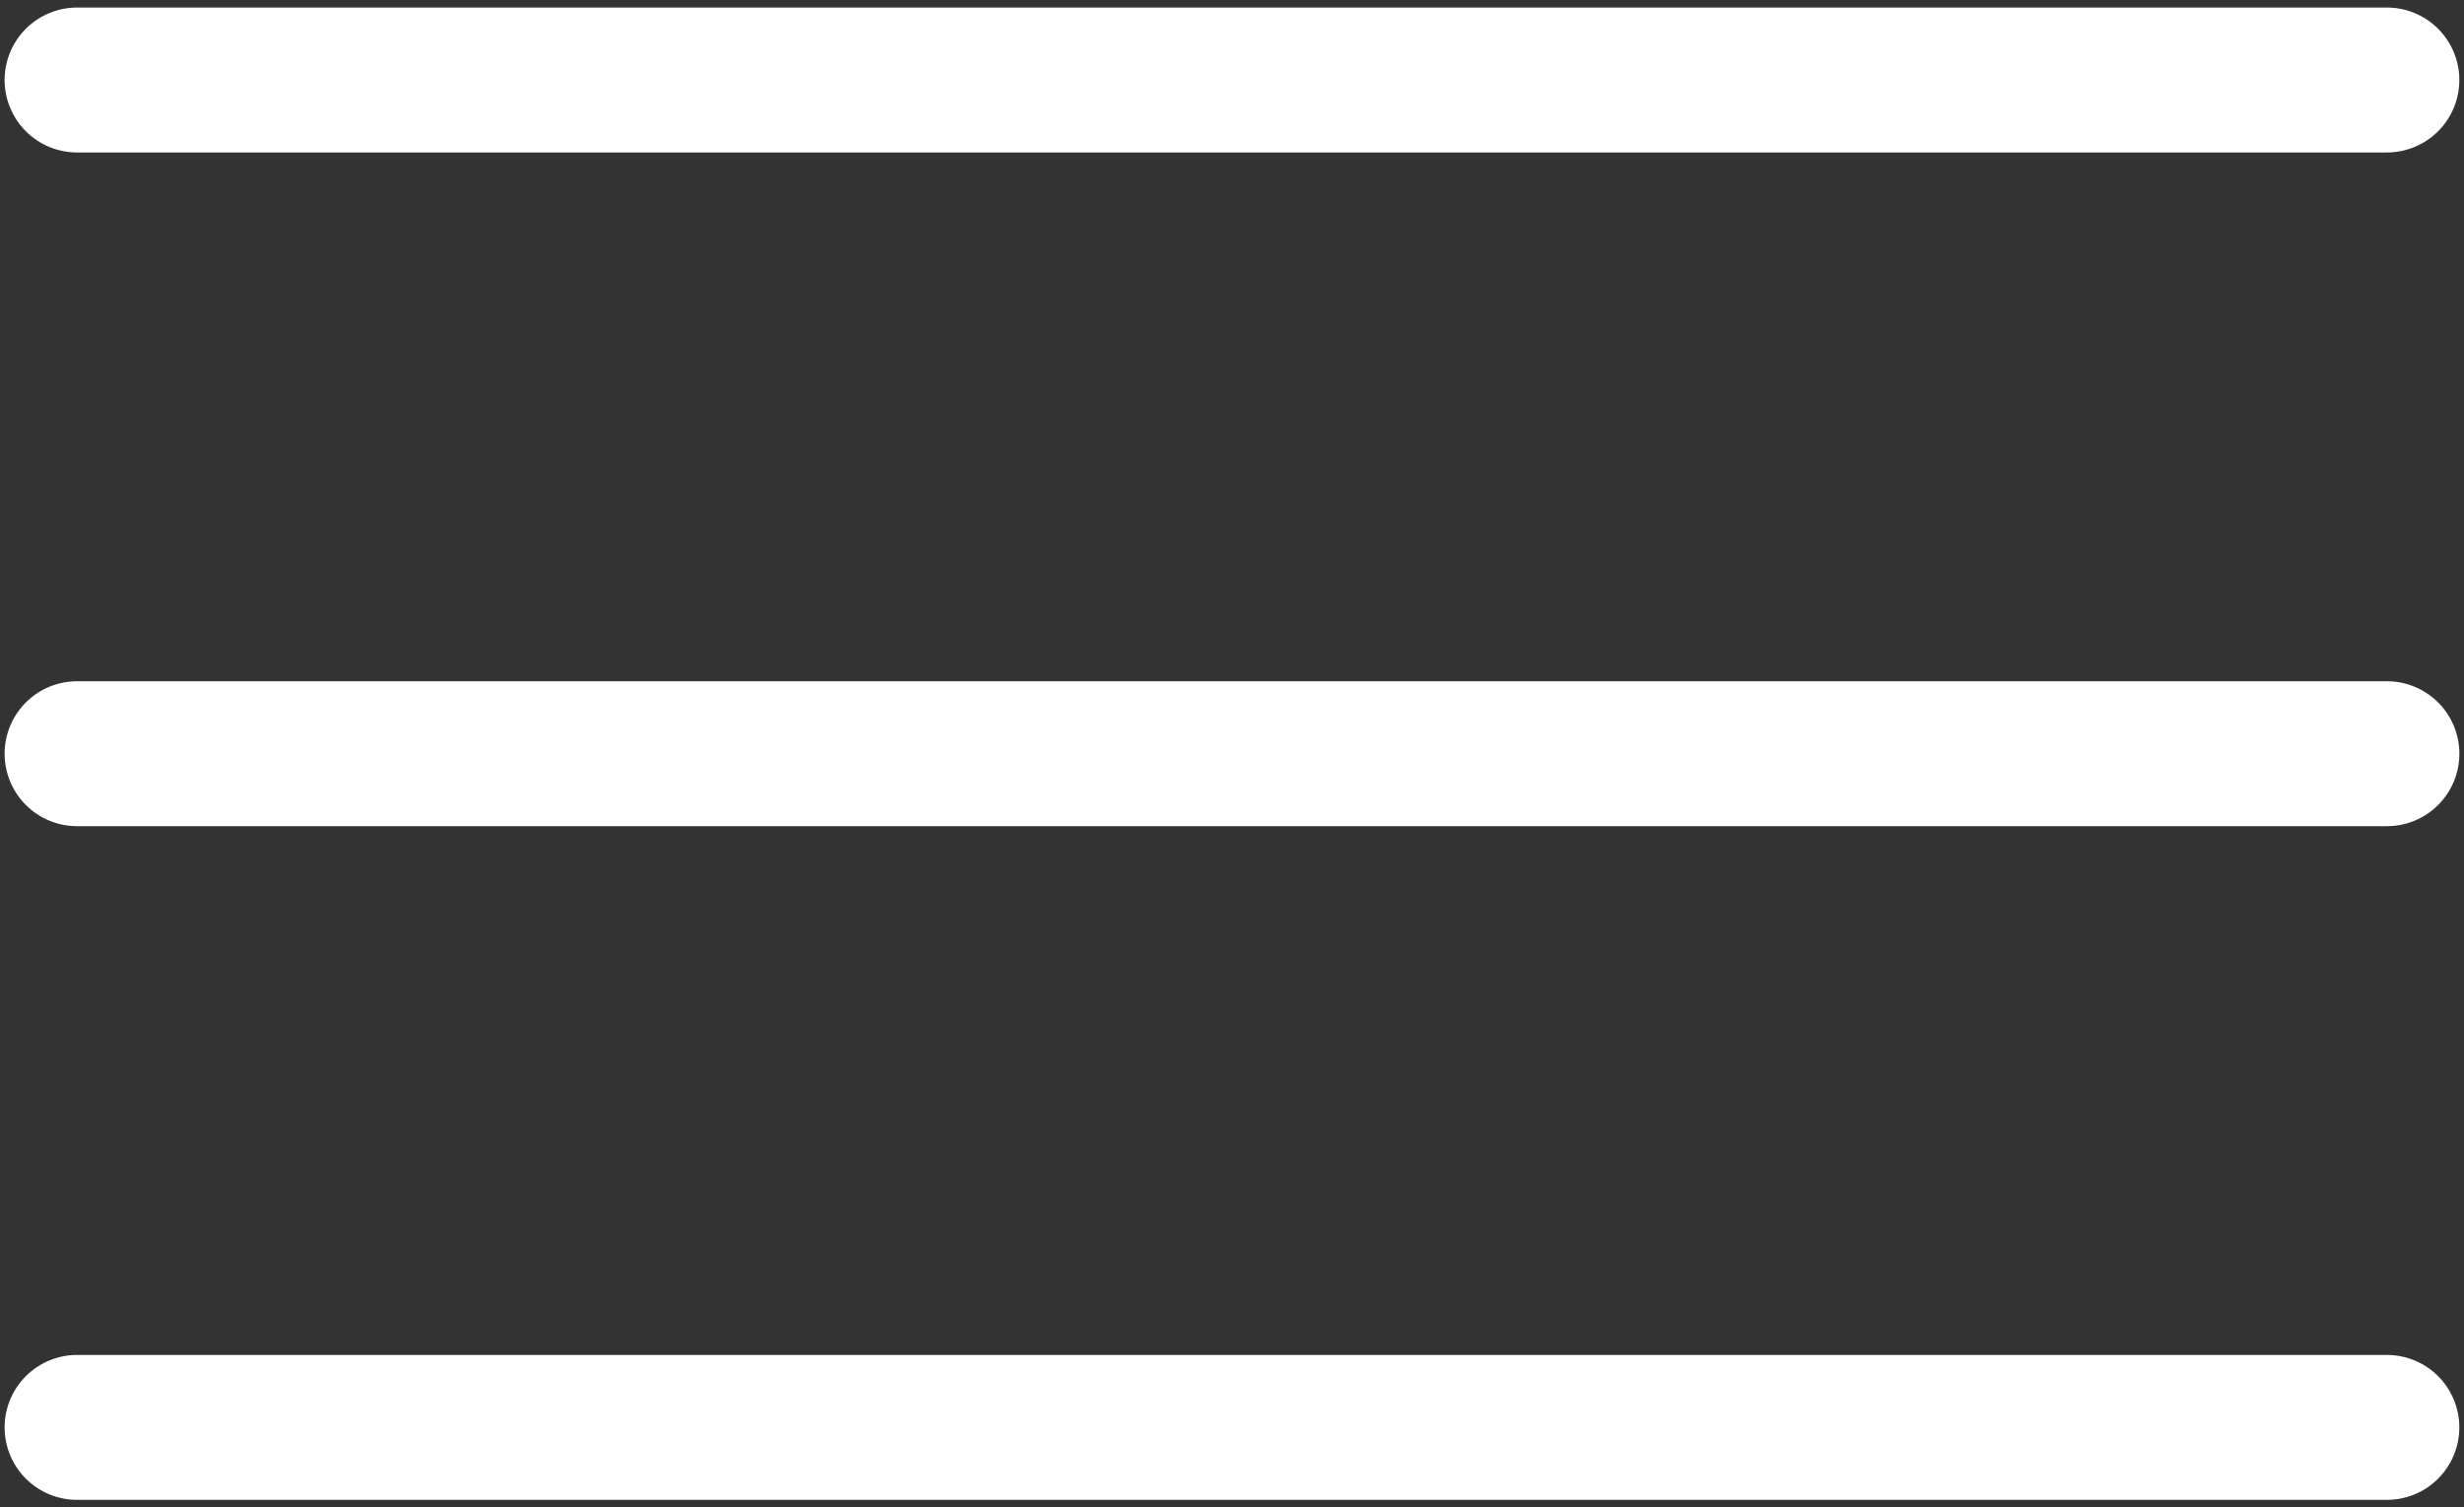
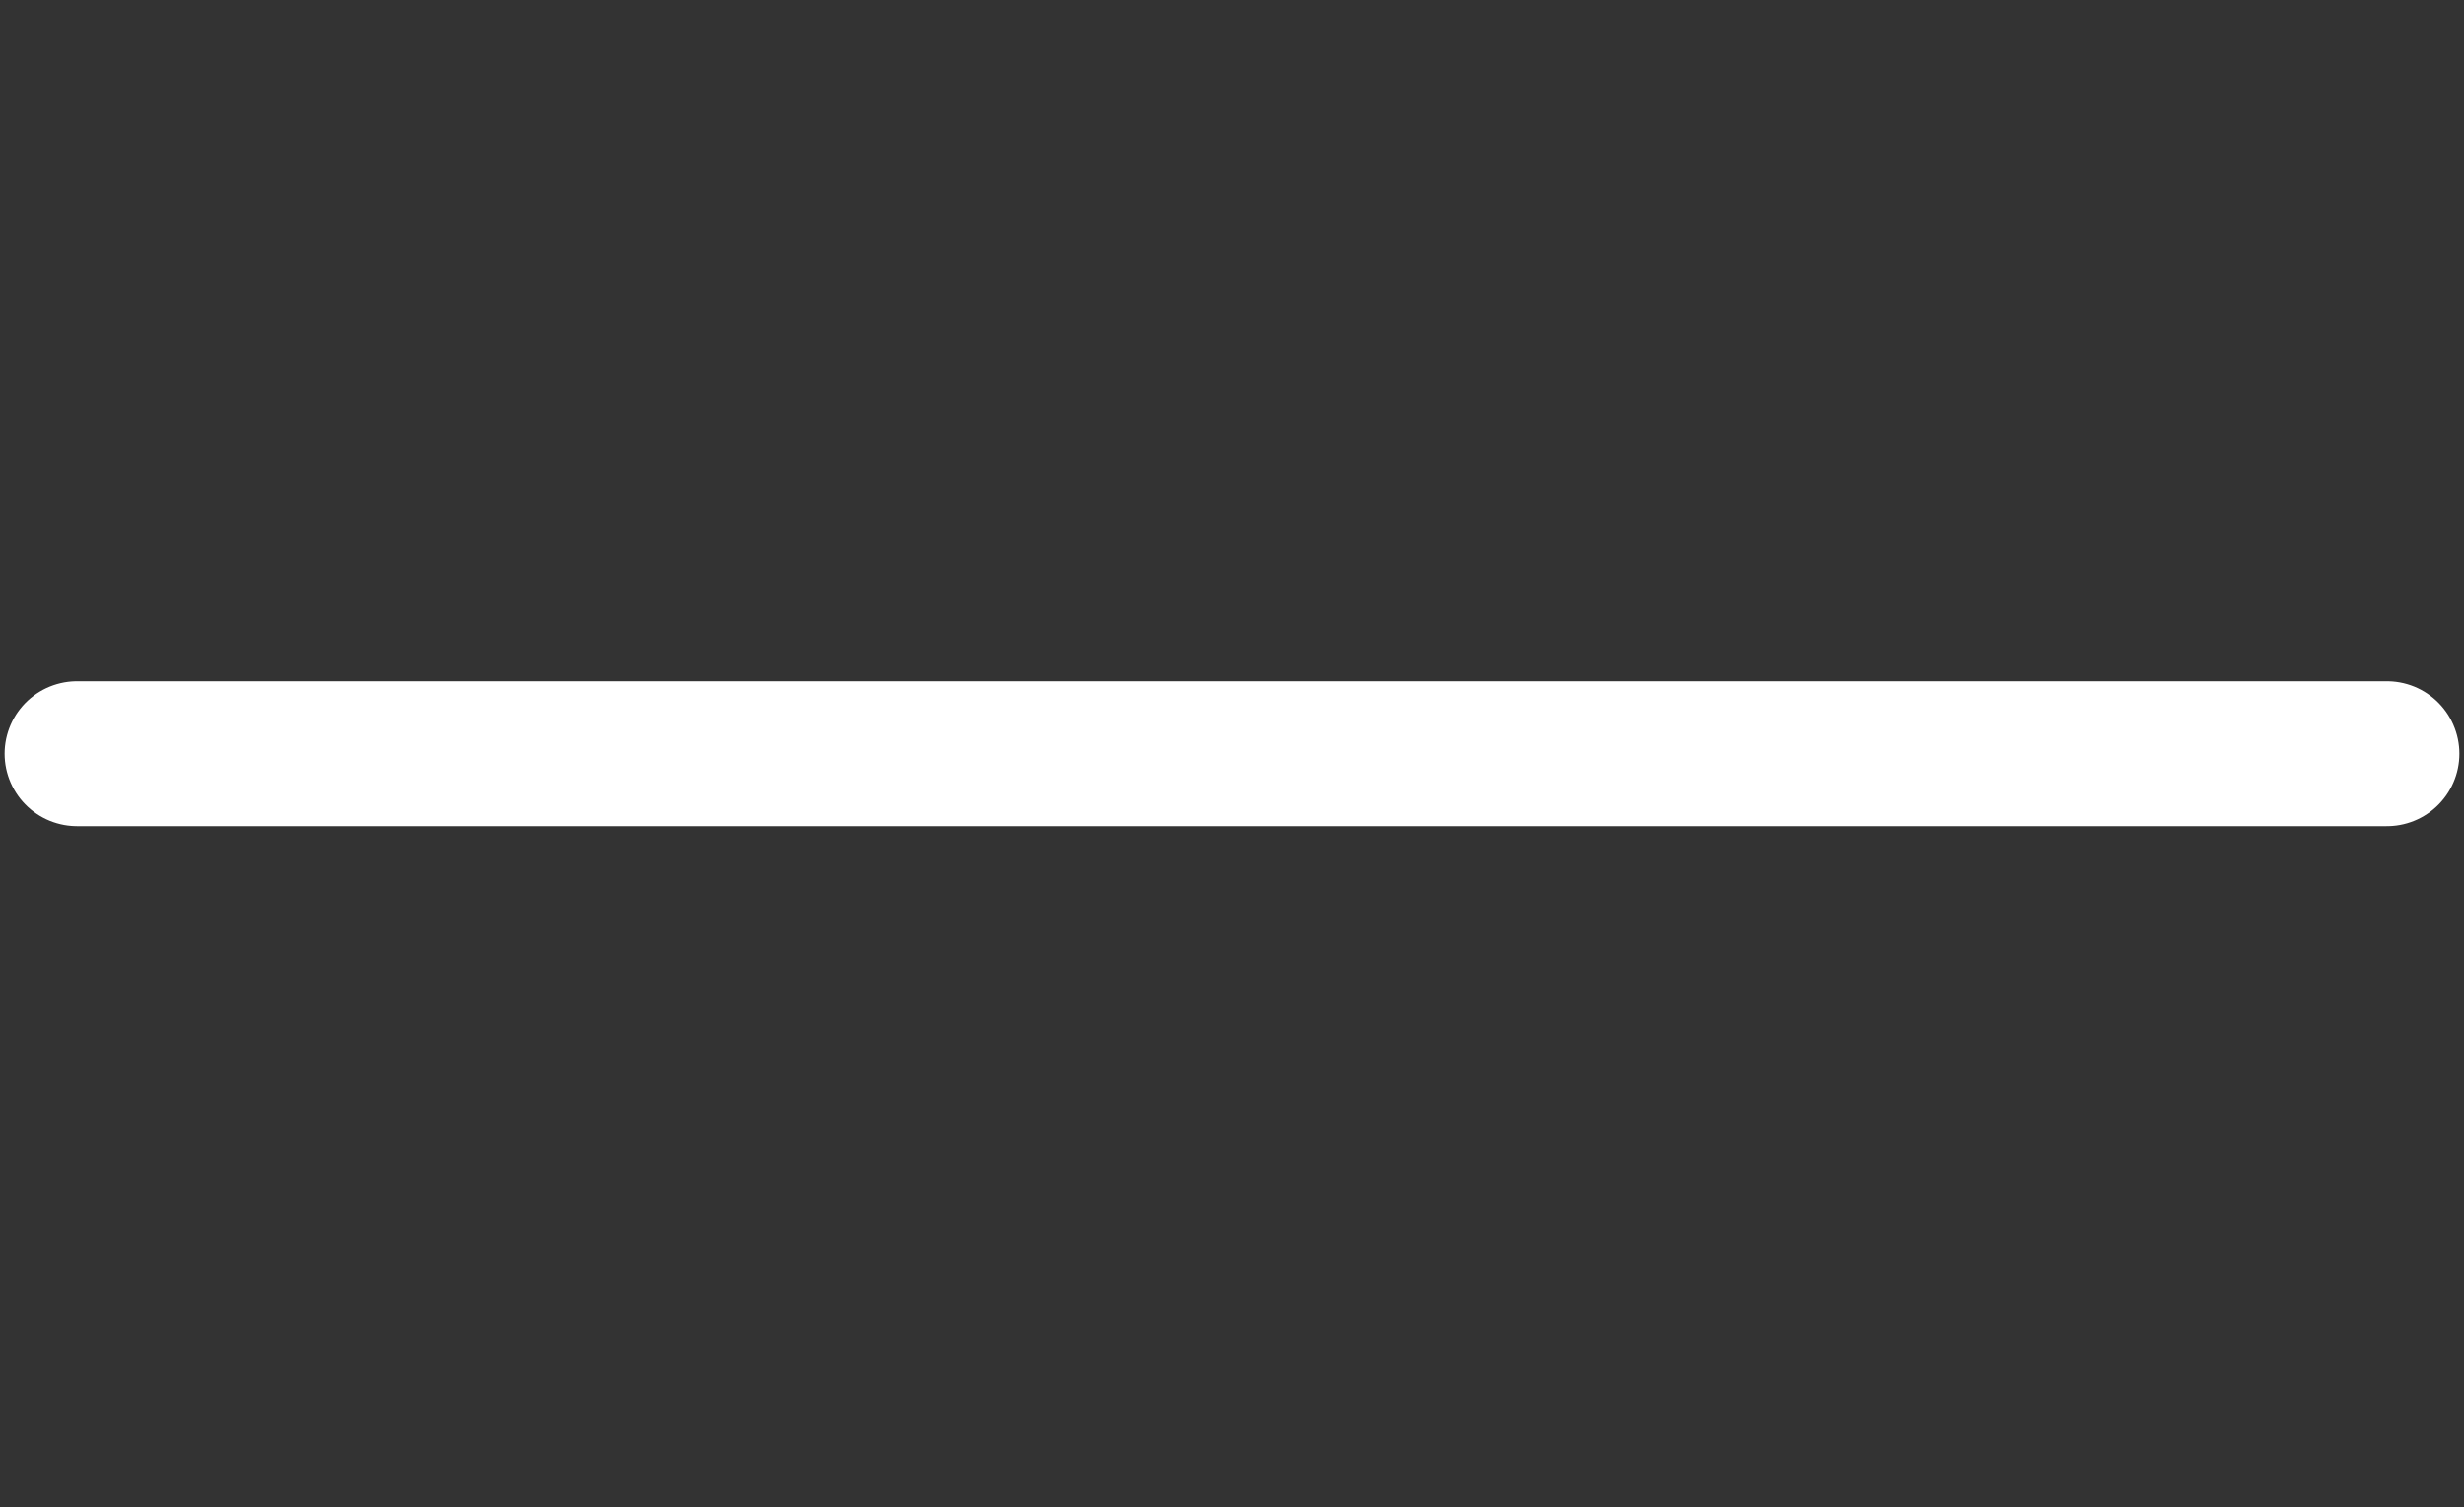
<svg xmlns="http://www.w3.org/2000/svg" width="170" height="104" viewBox="0 0 170 104" fill="none">
  <rect x="0" y="0" width="170" height="104" fill="#333333" stroke="none" />
-   <path d="M164.678 5.52H5.318" stroke="white" stroke-width="10" stroke-linecap="round" stroke-linejoin="round" />
  <path d="M164.681 52H5.318" stroke="white" stroke-width="10" stroke-linecap="round" stroke-linejoin="round" />
-   <path d="M164.678 98.48H5.318" stroke="white" stroke-width="10" stroke-linecap="round" stroke-linejoin="round" />
</svg>